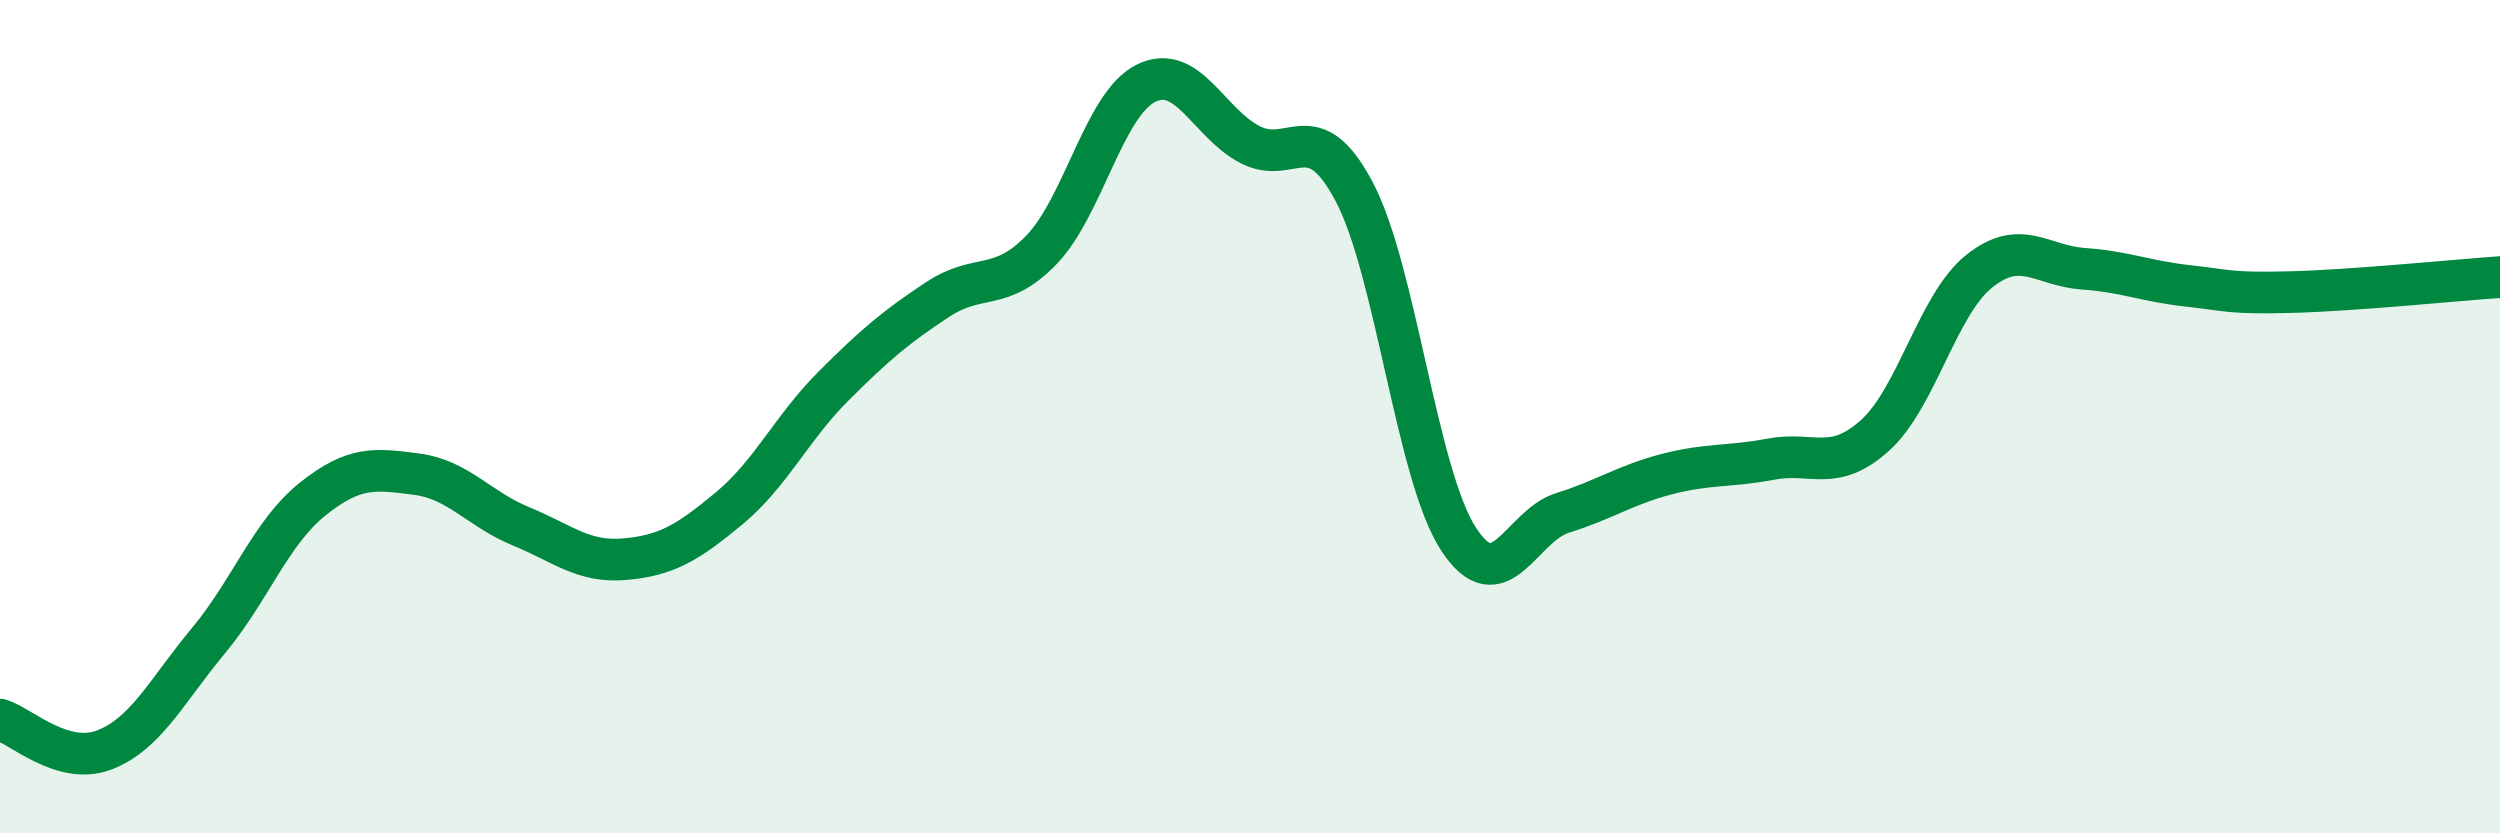
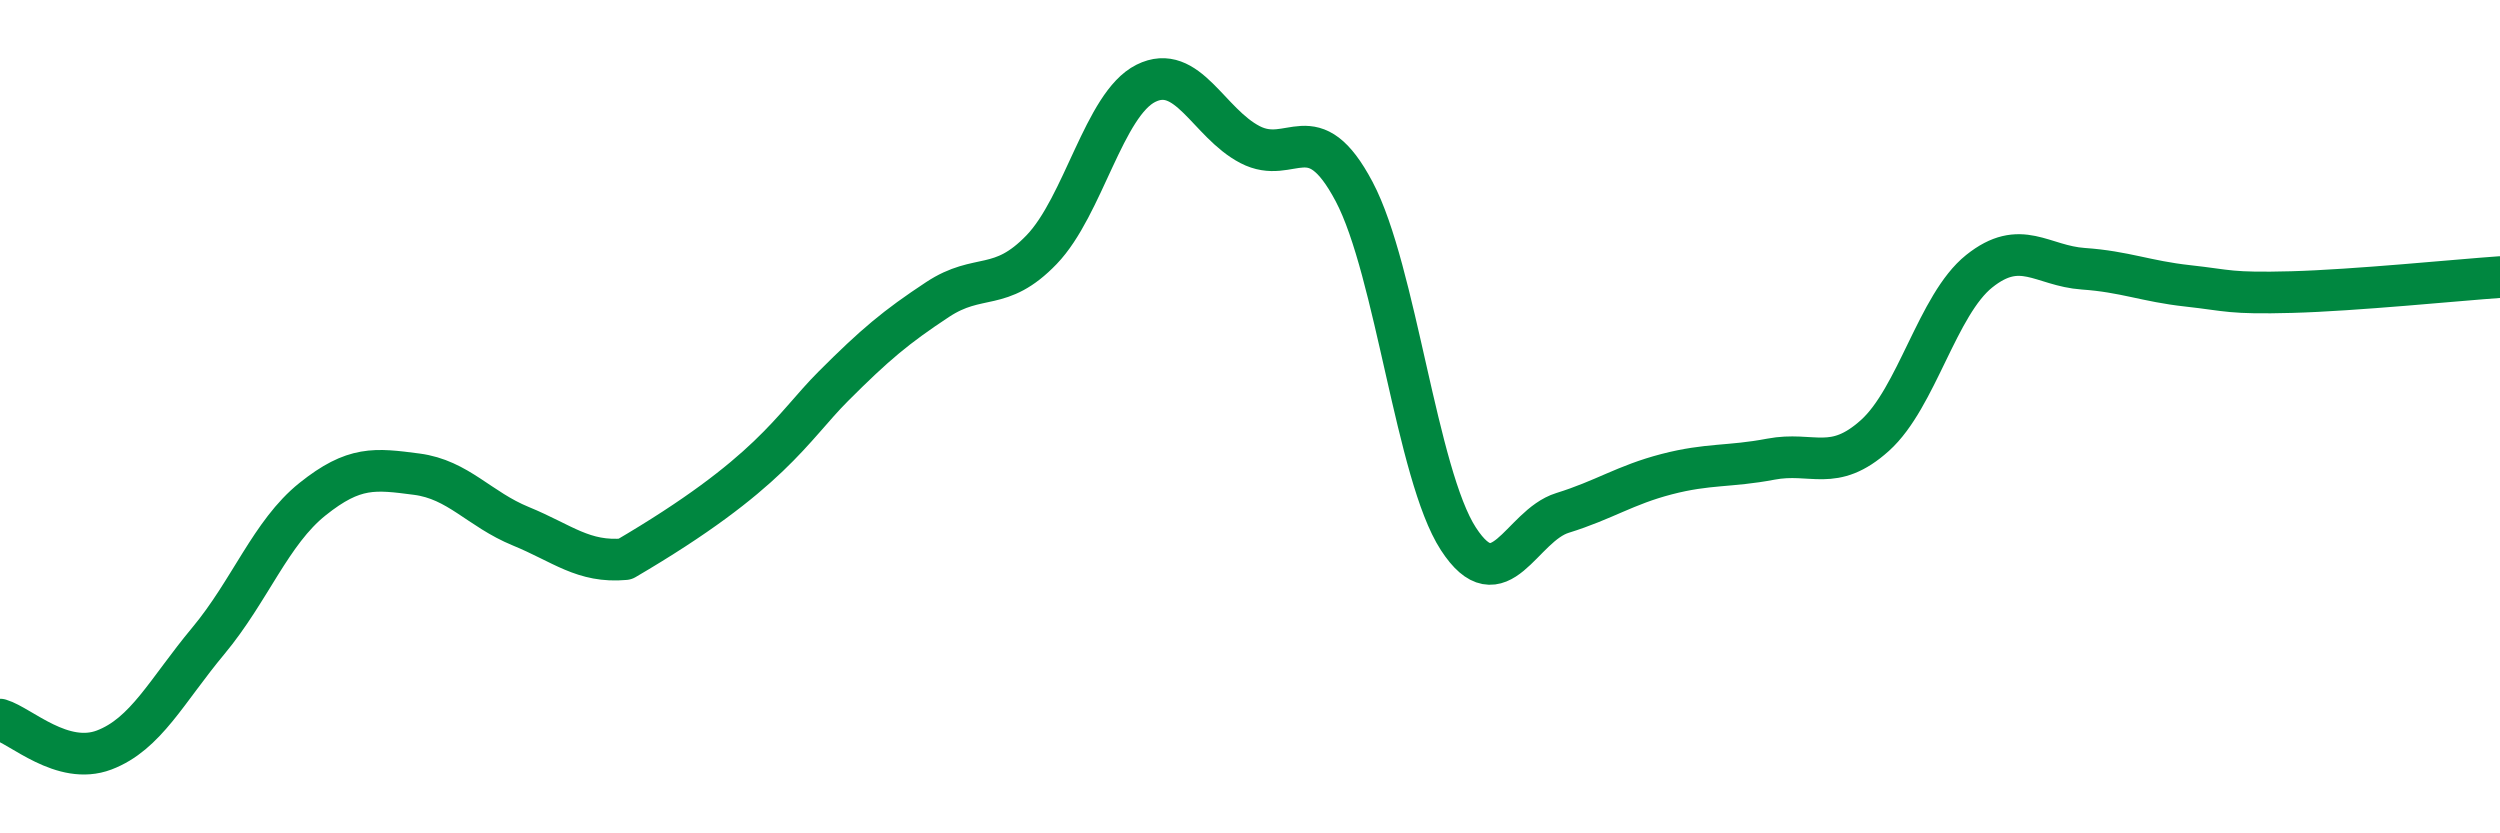
<svg xmlns="http://www.w3.org/2000/svg" width="60" height="20" viewBox="0 0 60 20">
-   <path d="M 0,17.27 C 0.5,17.42 1.5,18.38 2.5,18 C 3.5,17.62 4,16.58 5,15.38 C 6,14.18 6.5,12.78 7.5,11.98 C 8.5,11.18 9,11.25 10,11.38 C 11,11.51 11.5,12.22 12.5,12.63 C 13.5,13.04 14,13.51 15,13.42 C 16,13.33 16.5,13.03 17.5,12.2 C 18.5,11.37 19,10.27 20,9.27 C 21,8.27 21.5,7.85 22.5,7.19 C 23.5,6.53 24,7.03 25,5.99 C 26,4.95 26.5,2.5 27.5,2 C 28.5,1.5 29,2.95 30,3.47 C 31,3.99 31.5,2.71 32.5,4.6 C 33.5,6.49 34,11.39 35,12.93 C 36,14.47 36.5,12.62 37.5,12.31 C 38.5,12 39,11.64 40,11.38 C 41,11.12 41.5,11.21 42.5,11.02 C 43.5,10.83 44,11.35 45,10.45 C 46,9.55 46.5,7.31 47.5,6.51 C 48.5,5.71 49,6.38 50,6.45 C 51,6.52 51.5,6.75 52.5,6.86 C 53.5,6.97 53.5,7.05 55,7.01 C 56.5,6.97 59,6.72 60,6.65L60 20L0 20Z" fill="#008740" opacity="0.1" stroke-linecap="round" stroke-linejoin="round" />
-   <path d="M 0,17.27 C 0.5,17.42 1.5,18.38 2.5,18 C 3.5,17.62 4,16.58 5,15.38 C 6,14.18 6.5,12.78 7.5,11.98 C 8.5,11.18 9,11.25 10,11.38 C 11,11.51 11.5,12.22 12.5,12.63 C 13.5,13.04 14,13.51 15,13.42 C 16,13.33 16.5,13.03 17.5,12.2 C 18.5,11.37 19,10.27 20,9.27 C 21,8.27 21.5,7.85 22.5,7.19 C 23.5,6.53 24,7.03 25,5.99 C 26,4.95 26.5,2.5 27.5,2 C 28.5,1.5 29,2.95 30,3.47 C 31,3.99 31.5,2.71 32.5,4.6 C 33.5,6.49 34,11.39 35,12.93 C 36,14.47 36.5,12.62 37.5,12.31 C 38.5,12 39,11.64 40,11.38 C 41,11.12 41.5,11.21 42.5,11.02 C 43.5,10.83 44,11.35 45,10.45 C 46,9.55 46.5,7.31 47.5,6.51 C 48.5,5.71 49,6.38 50,6.45 C 51,6.52 51.5,6.75 52.5,6.86 C 53.5,6.97 53.5,7.05 55,7.01 C 56.5,6.97 59,6.72 60,6.65" stroke="#008740" stroke-width="1" fill="none" stroke-linecap="round" stroke-linejoin="round" />
+   <path d="M 0,17.27 C 0.5,17.42 1.5,18.38 2.5,18 C 3.5,17.62 4,16.58 5,15.38 C 6,14.18 6.5,12.78 7.5,11.98 C 8.5,11.18 9,11.25 10,11.38 C 11,11.51 11.5,12.22 12.5,12.63 C 13.5,13.04 14,13.51 15,13.42 C 18.5,11.37 19,10.27 20,9.27 C 21,8.27 21.5,7.85 22.5,7.19 C 23.5,6.53 24,7.03 25,5.99 C 26,4.95 26.5,2.5 27.5,2 C 28.5,1.5 29,2.95 30,3.47 C 31,3.99 31.5,2.71 32.5,4.6 C 33.5,6.49 34,11.39 35,12.93 C 36,14.47 36.5,12.62 37.5,12.31 C 38.5,12 39,11.64 40,11.38 C 41,11.12 41.5,11.21 42.5,11.02 C 43.5,10.83 44,11.35 45,10.45 C 46,9.55 46.5,7.31 47.5,6.51 C 48.5,5.71 49,6.38 50,6.45 C 51,6.52 51.5,6.75 52.5,6.86 C 53.5,6.97 53.5,7.05 55,7.01 C 56.5,6.97 59,6.72 60,6.65" stroke="#008740" stroke-width="1" fill="none" stroke-linecap="round" stroke-linejoin="round" />
</svg>